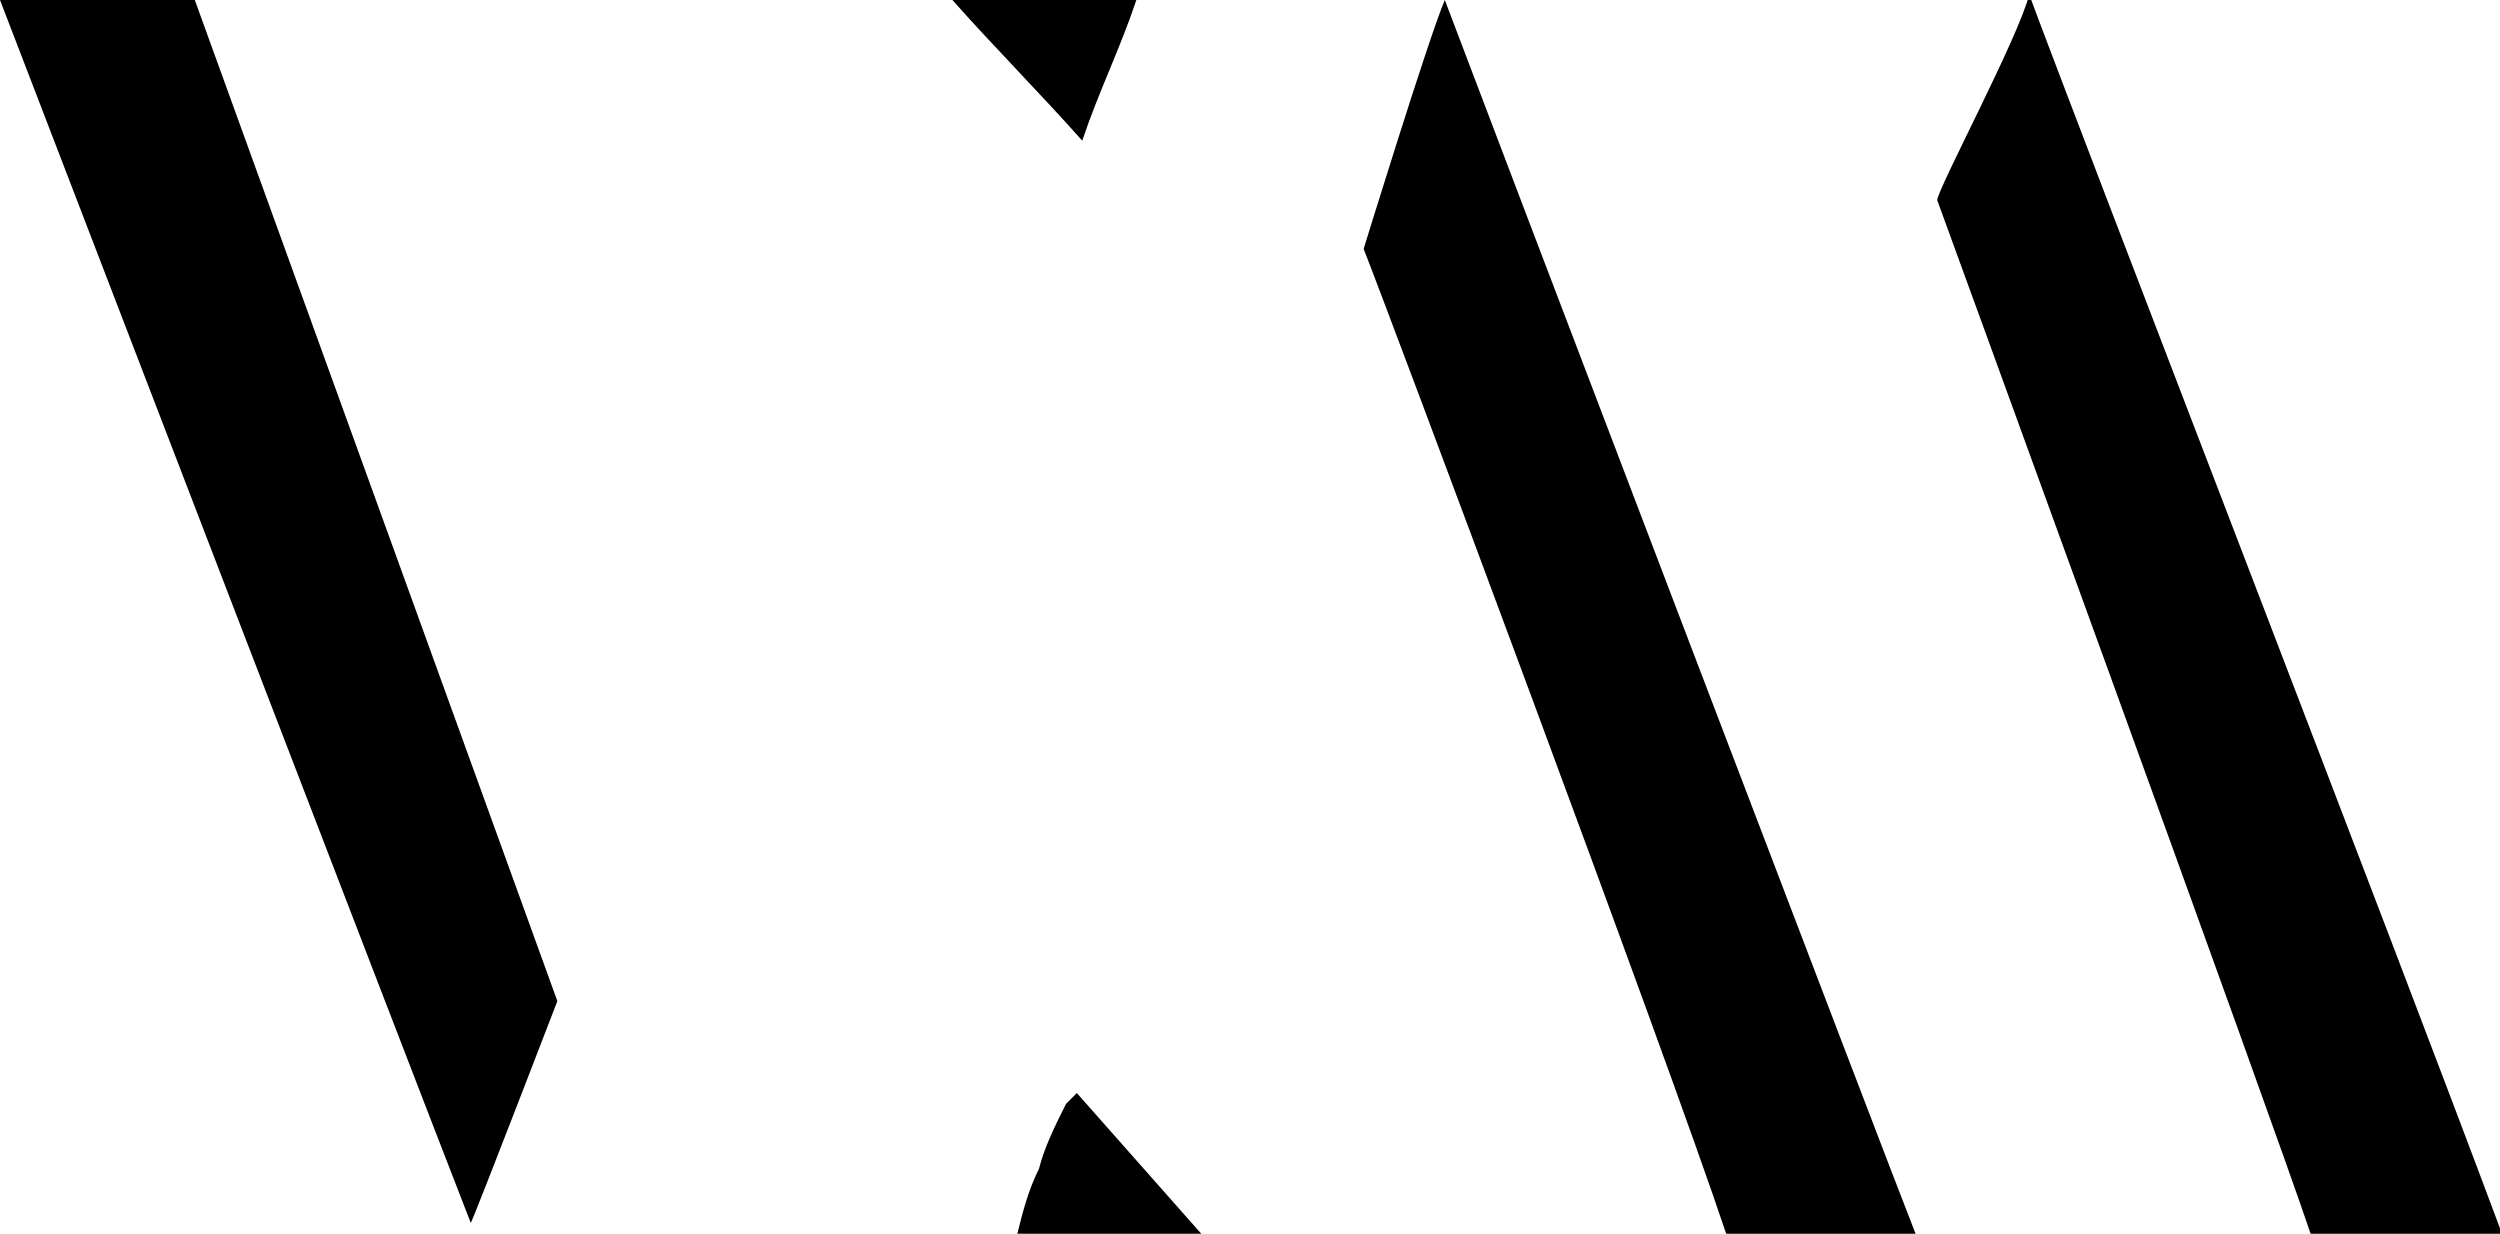
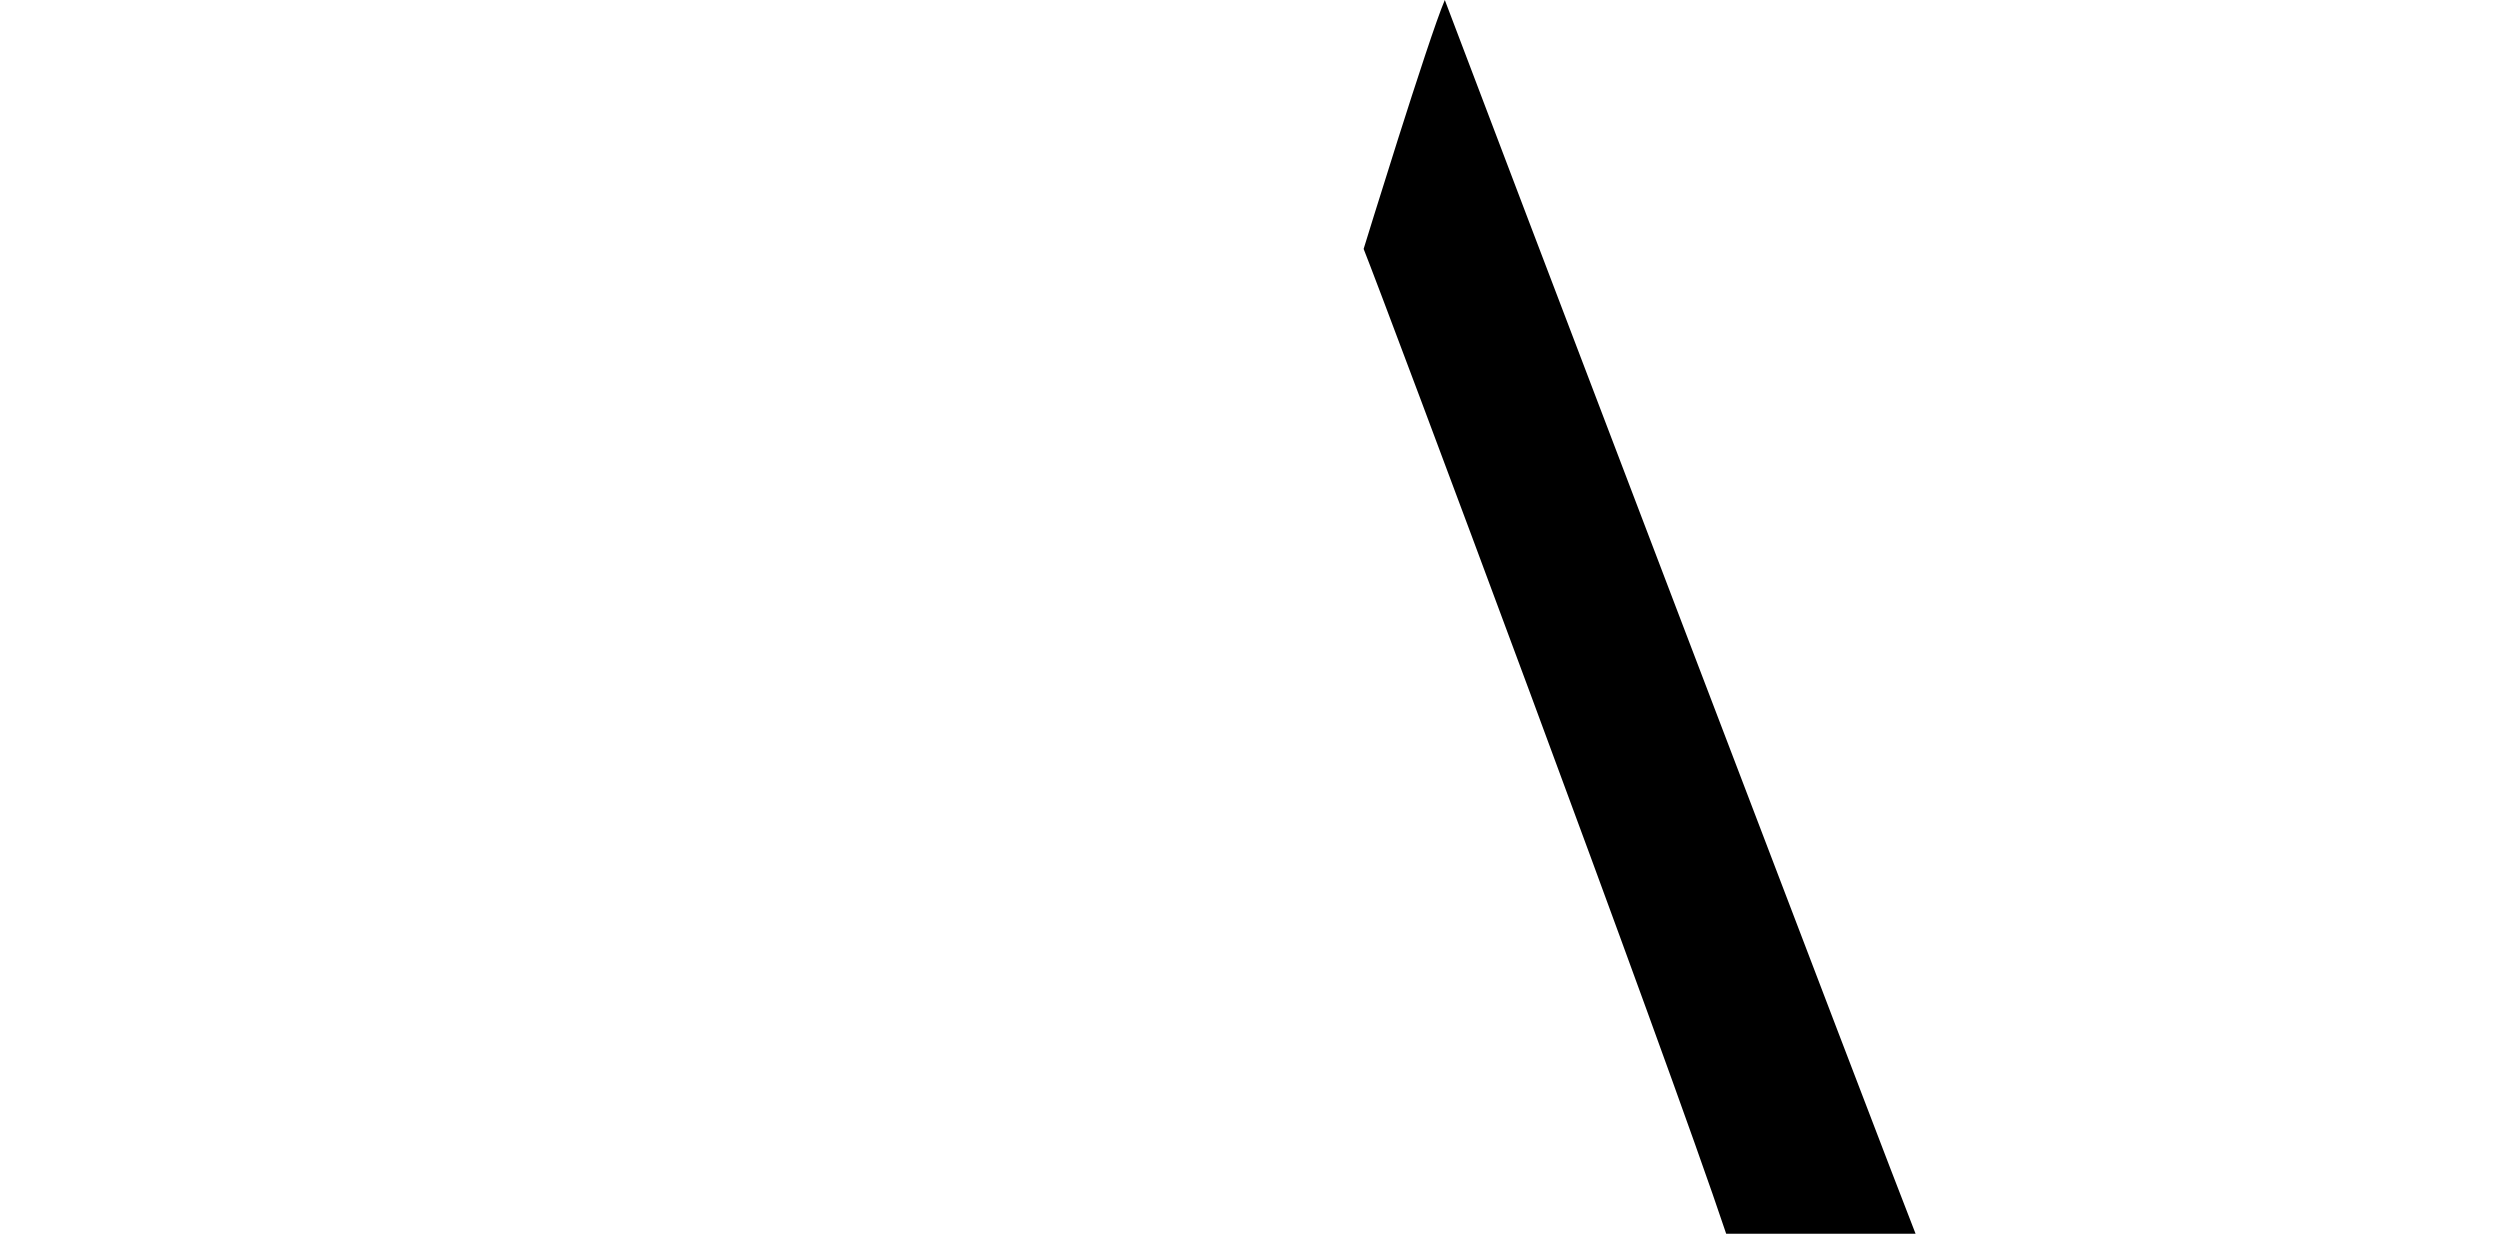
<svg xmlns="http://www.w3.org/2000/svg" id="uuid-1fe3de4e-2dcd-44e6-85f7-1db9b424f7d0" viewBox="0 0 46.2 22.8">
  <defs>
    <style>.uuid-1d48632f-f796-4814-b674-a9744cc18656{stroke-width:0px;}</style>
  </defs>
  <g id="uuid-d3c1ba1d-b75b-47c8-ba56-55b03e44bbdd">
    <path class="uuid-1d48632f-f796-4814-b674-a9744cc18656" d="m25.2,4.6s1.2-3.9,1.5-4.6c.6,1.6,8.3,21.8,8.7,22.8h-3.5c-1.1-3.3-6.3-17.2-6.7-18.2Z" />
-     <path class="uuid-1d48632f-f796-4814-b674-a9744cc18656" d="m46.2,22.8h-3.5c-.7-2.1-6.9-19.1-6.9-19.1,0-.2,1.5-3,1.7-3.8,1,2.7,6.8,17.7,8.7,22.8Z" />
-     <path class="uuid-1d48632f-f796-4814-b674-a9744cc18656" d="m0,0C1.3,0,3.6,0,3.6,0l6.7,18.5s-1.5,3.9-1.6,4.1C7.3,19,1.5,3.9,0,0Z" />
-     <path class="uuid-1d48632f-f796-4814-b674-a9744cc18656" d="m19.9,20.2c.8.9,1.5,1.7,2.3,2.6h-3.4c.1-.4.2-.8.4-1.2.1-.4.3-.8.5-1.2,0,0,.1-.1.2-.2Z" />
-     <path class="uuid-1d48632f-f796-4814-b674-a9744cc18656" d="m17.7,0h3.3c-.3.9-.7,1.7-1,2.6-.8-.9-1.6-1.7-2.4-2.6Z" />
  </g>
</svg>